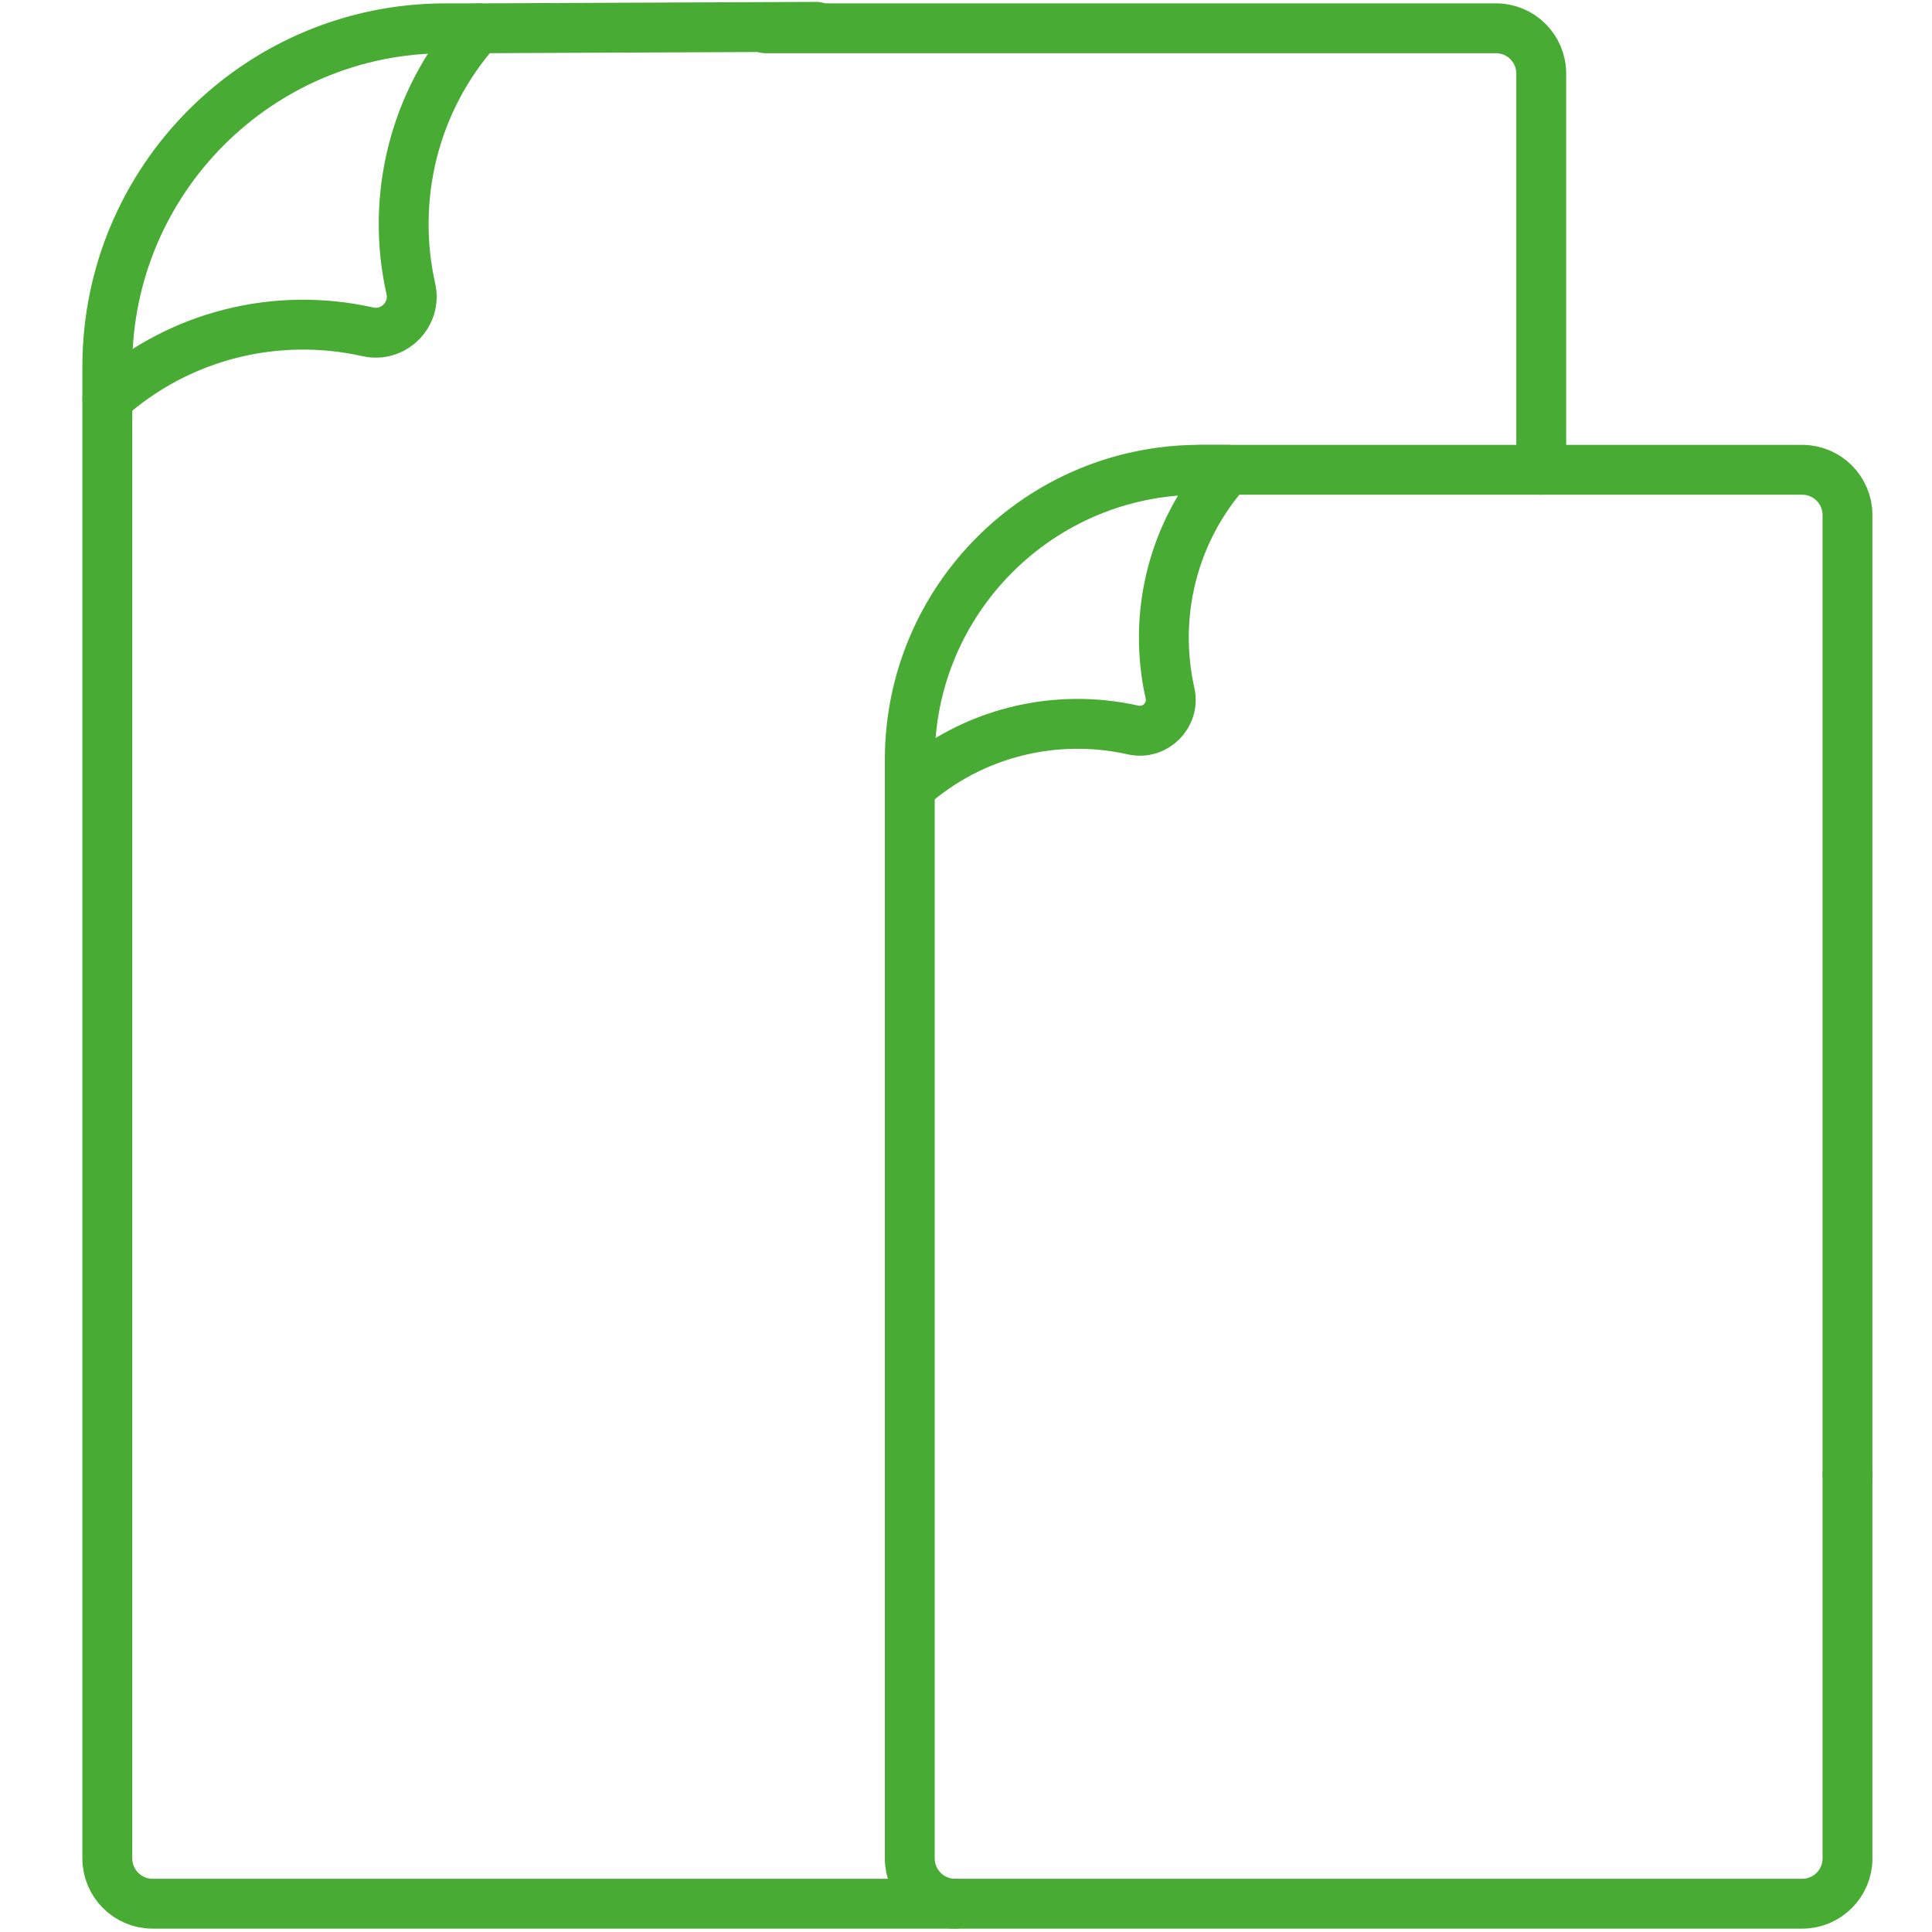
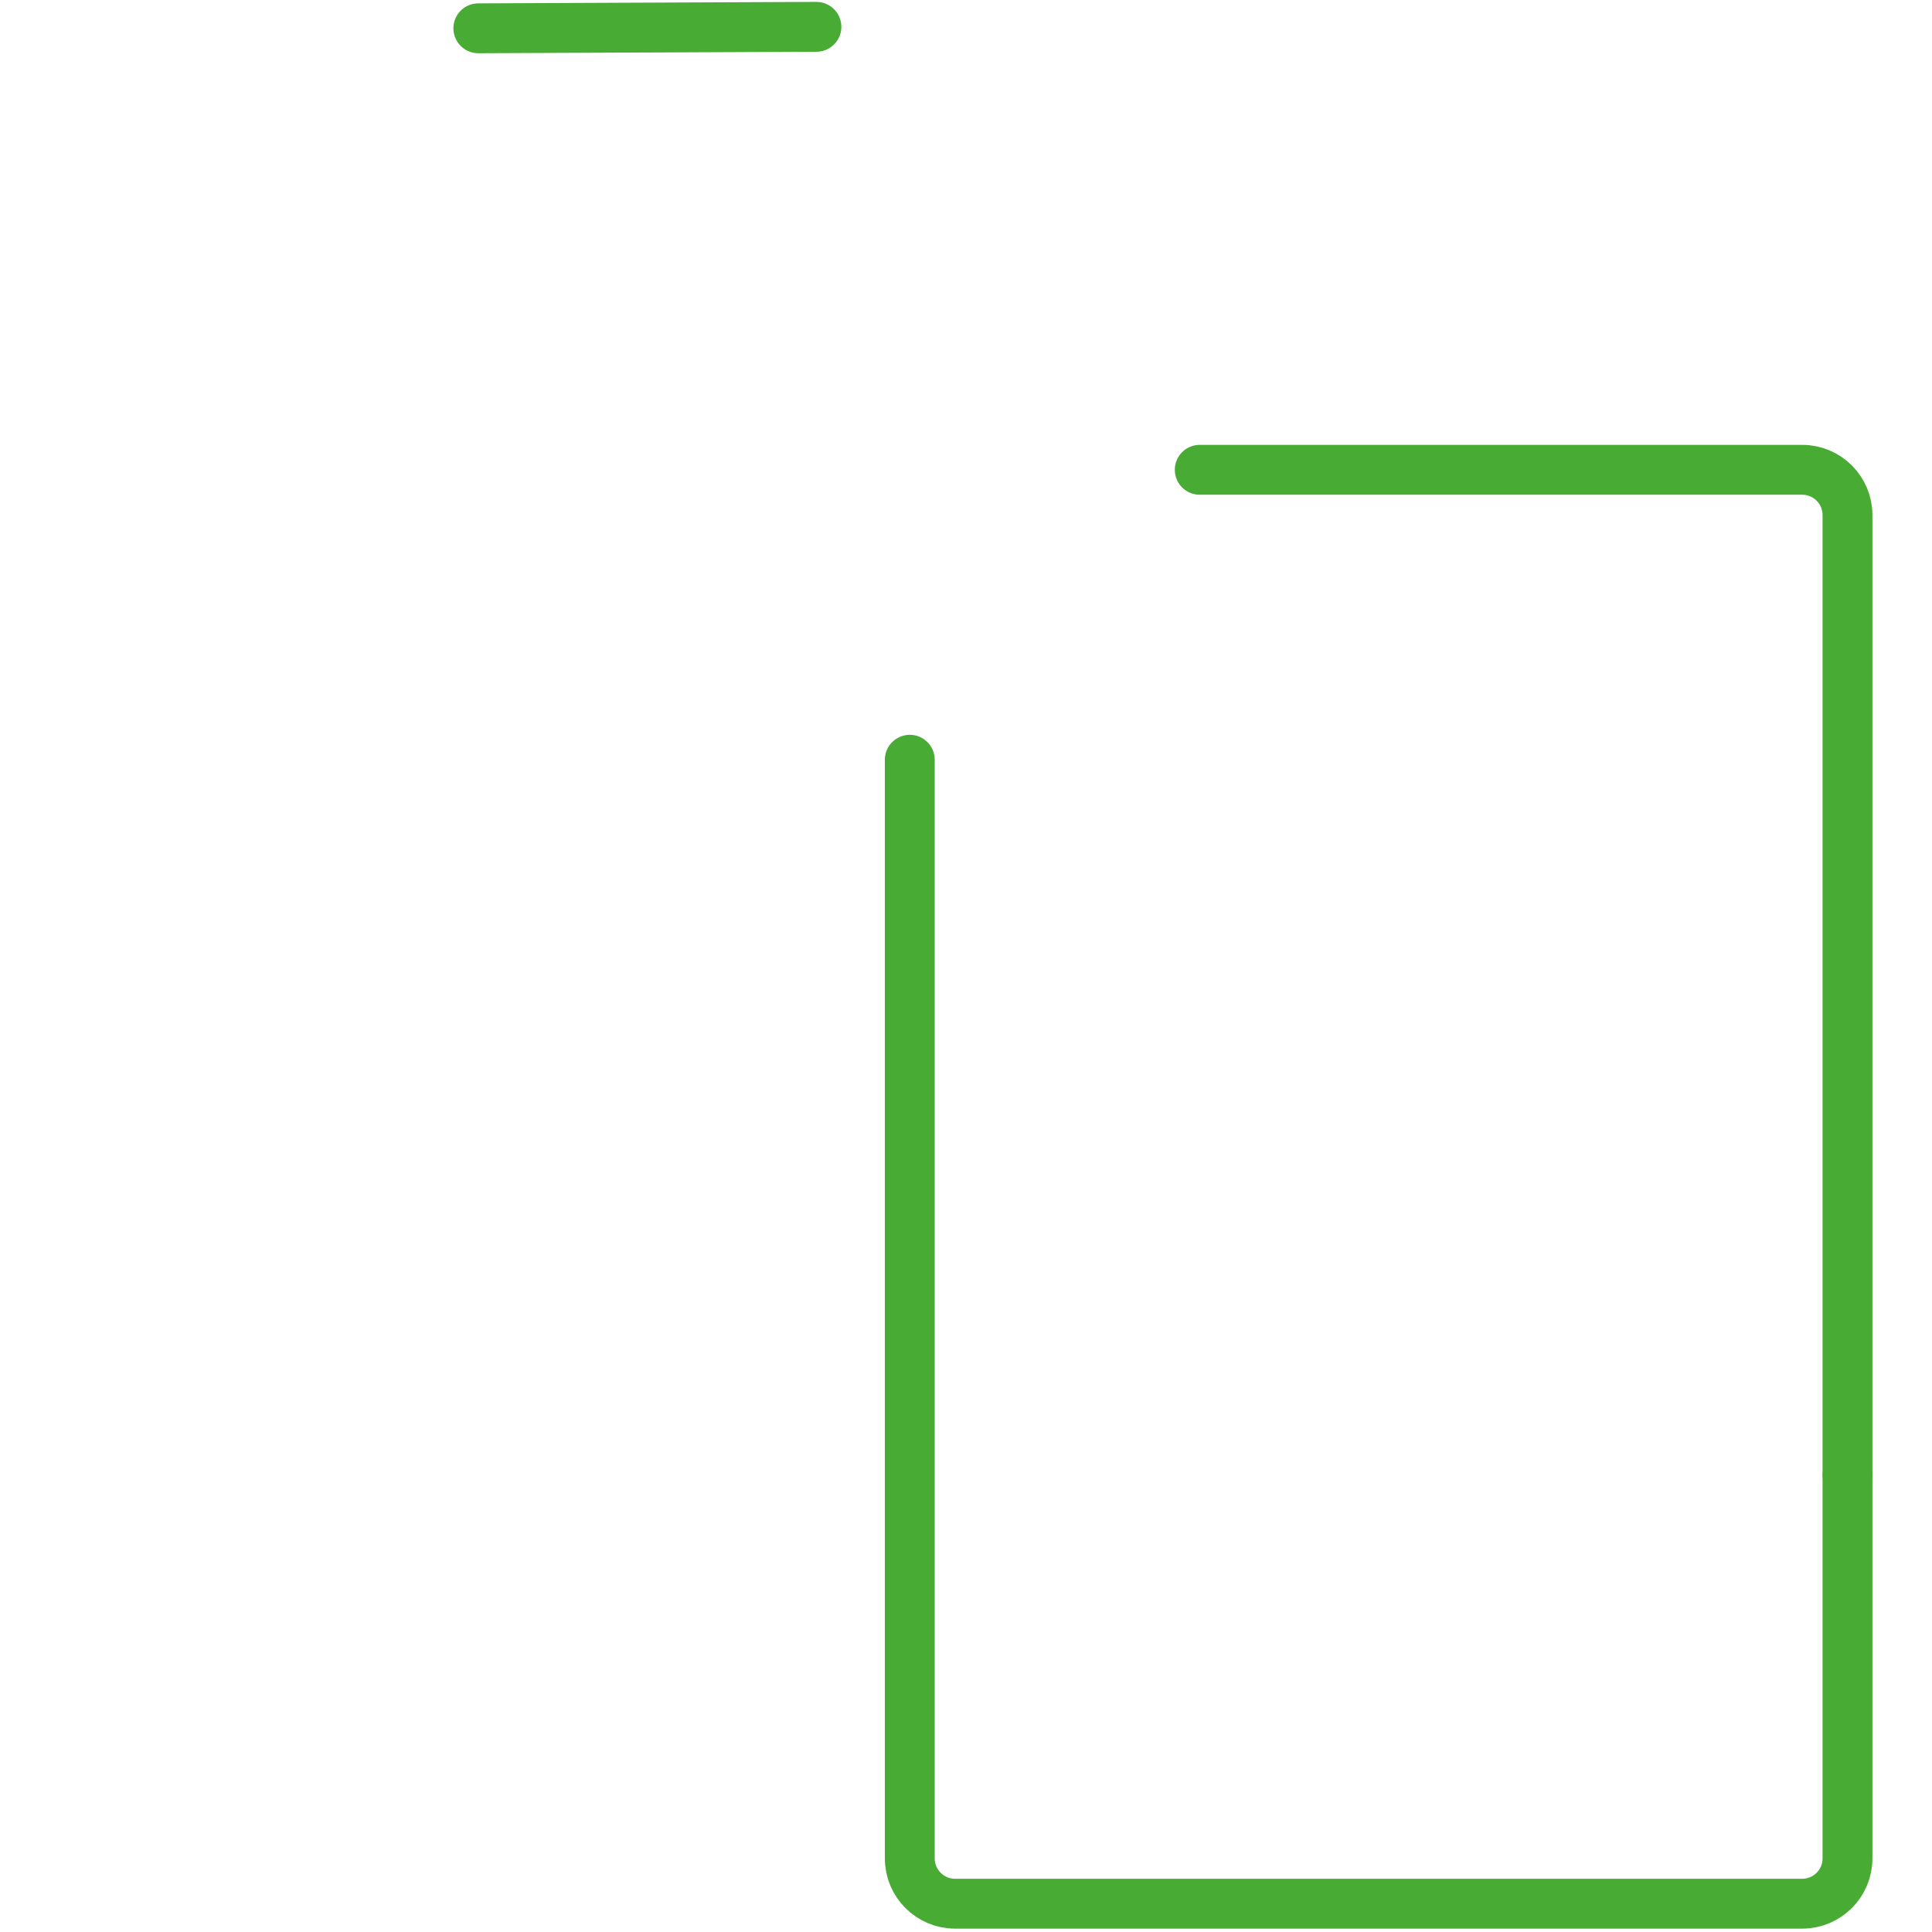
<svg xmlns="http://www.w3.org/2000/svg" width="62" height="62" viewBox="0 0 62 62" fill="none">
-   <path d="M24.573 0.908H48.007C48.81 0.908 49.46 1.558 49.46 2.361V15.076" stroke="#48AB33" stroke-width="1.6" stroke-miterlimit="10" stroke-linecap="round" stroke-linejoin="round" />
-   <path d="M3.444 12.813V59.639C3.444 60.441 4.095 61.092 4.897 61.092H30.649" stroke="#48AB33" stroke-width="1.6" stroke-miterlimit="10" stroke-linecap="round" stroke-linejoin="round" />
  <path d="M26.2 0.861L15.35 0.908" stroke="#48AB33" stroke-width="1.6" stroke-miterlimit="10" stroke-linecap="round" stroke-linejoin="round" />
-   <path d="M11.807 10.649C8.919 10 5.786 10.72 3.444 12.813V11.762C3.444 5.768 8.304 0.908 14.298 0.908H15.349C13.256 3.249 12.536 6.383 13.185 9.271C13.37 10.092 12.628 10.833 11.807 10.649Z" stroke="#48AB33" stroke-width="1.6" stroke-miterlimit="10" stroke-linecap="round" stroke-linejoin="round" />
  <path d="M38.501 15.076H57.835C58.637 15.076 59.288 15.727 59.288 16.529V47.311" stroke="#48AB33" stroke-width="1.6" stroke-miterlimit="10" stroke-linecap="round" stroke-linejoin="round" />
  <path d="M59.288 47.361V59.639C59.288 60.441 58.637 61.092 57.835 61.092H30.649C29.847 61.092 29.196 60.441 29.196 59.639V24.381" stroke="#48AB33" stroke-width="1.6" stroke-miterlimit="10" stroke-linecap="round" stroke-linejoin="round" />
-   <path d="M37.547 22.245C37.706 22.948 37.07 23.584 36.366 23.427C33.89 22.87 31.204 23.487 29.196 25.282V24.381C29.196 19.242 33.362 15.076 38.501 15.076H39.402C37.608 17.083 36.991 19.77 37.547 22.245Z" stroke="#48AB33" stroke-width="1.6" stroke-miterlimit="10" stroke-linecap="round" stroke-linejoin="round" />
</svg>